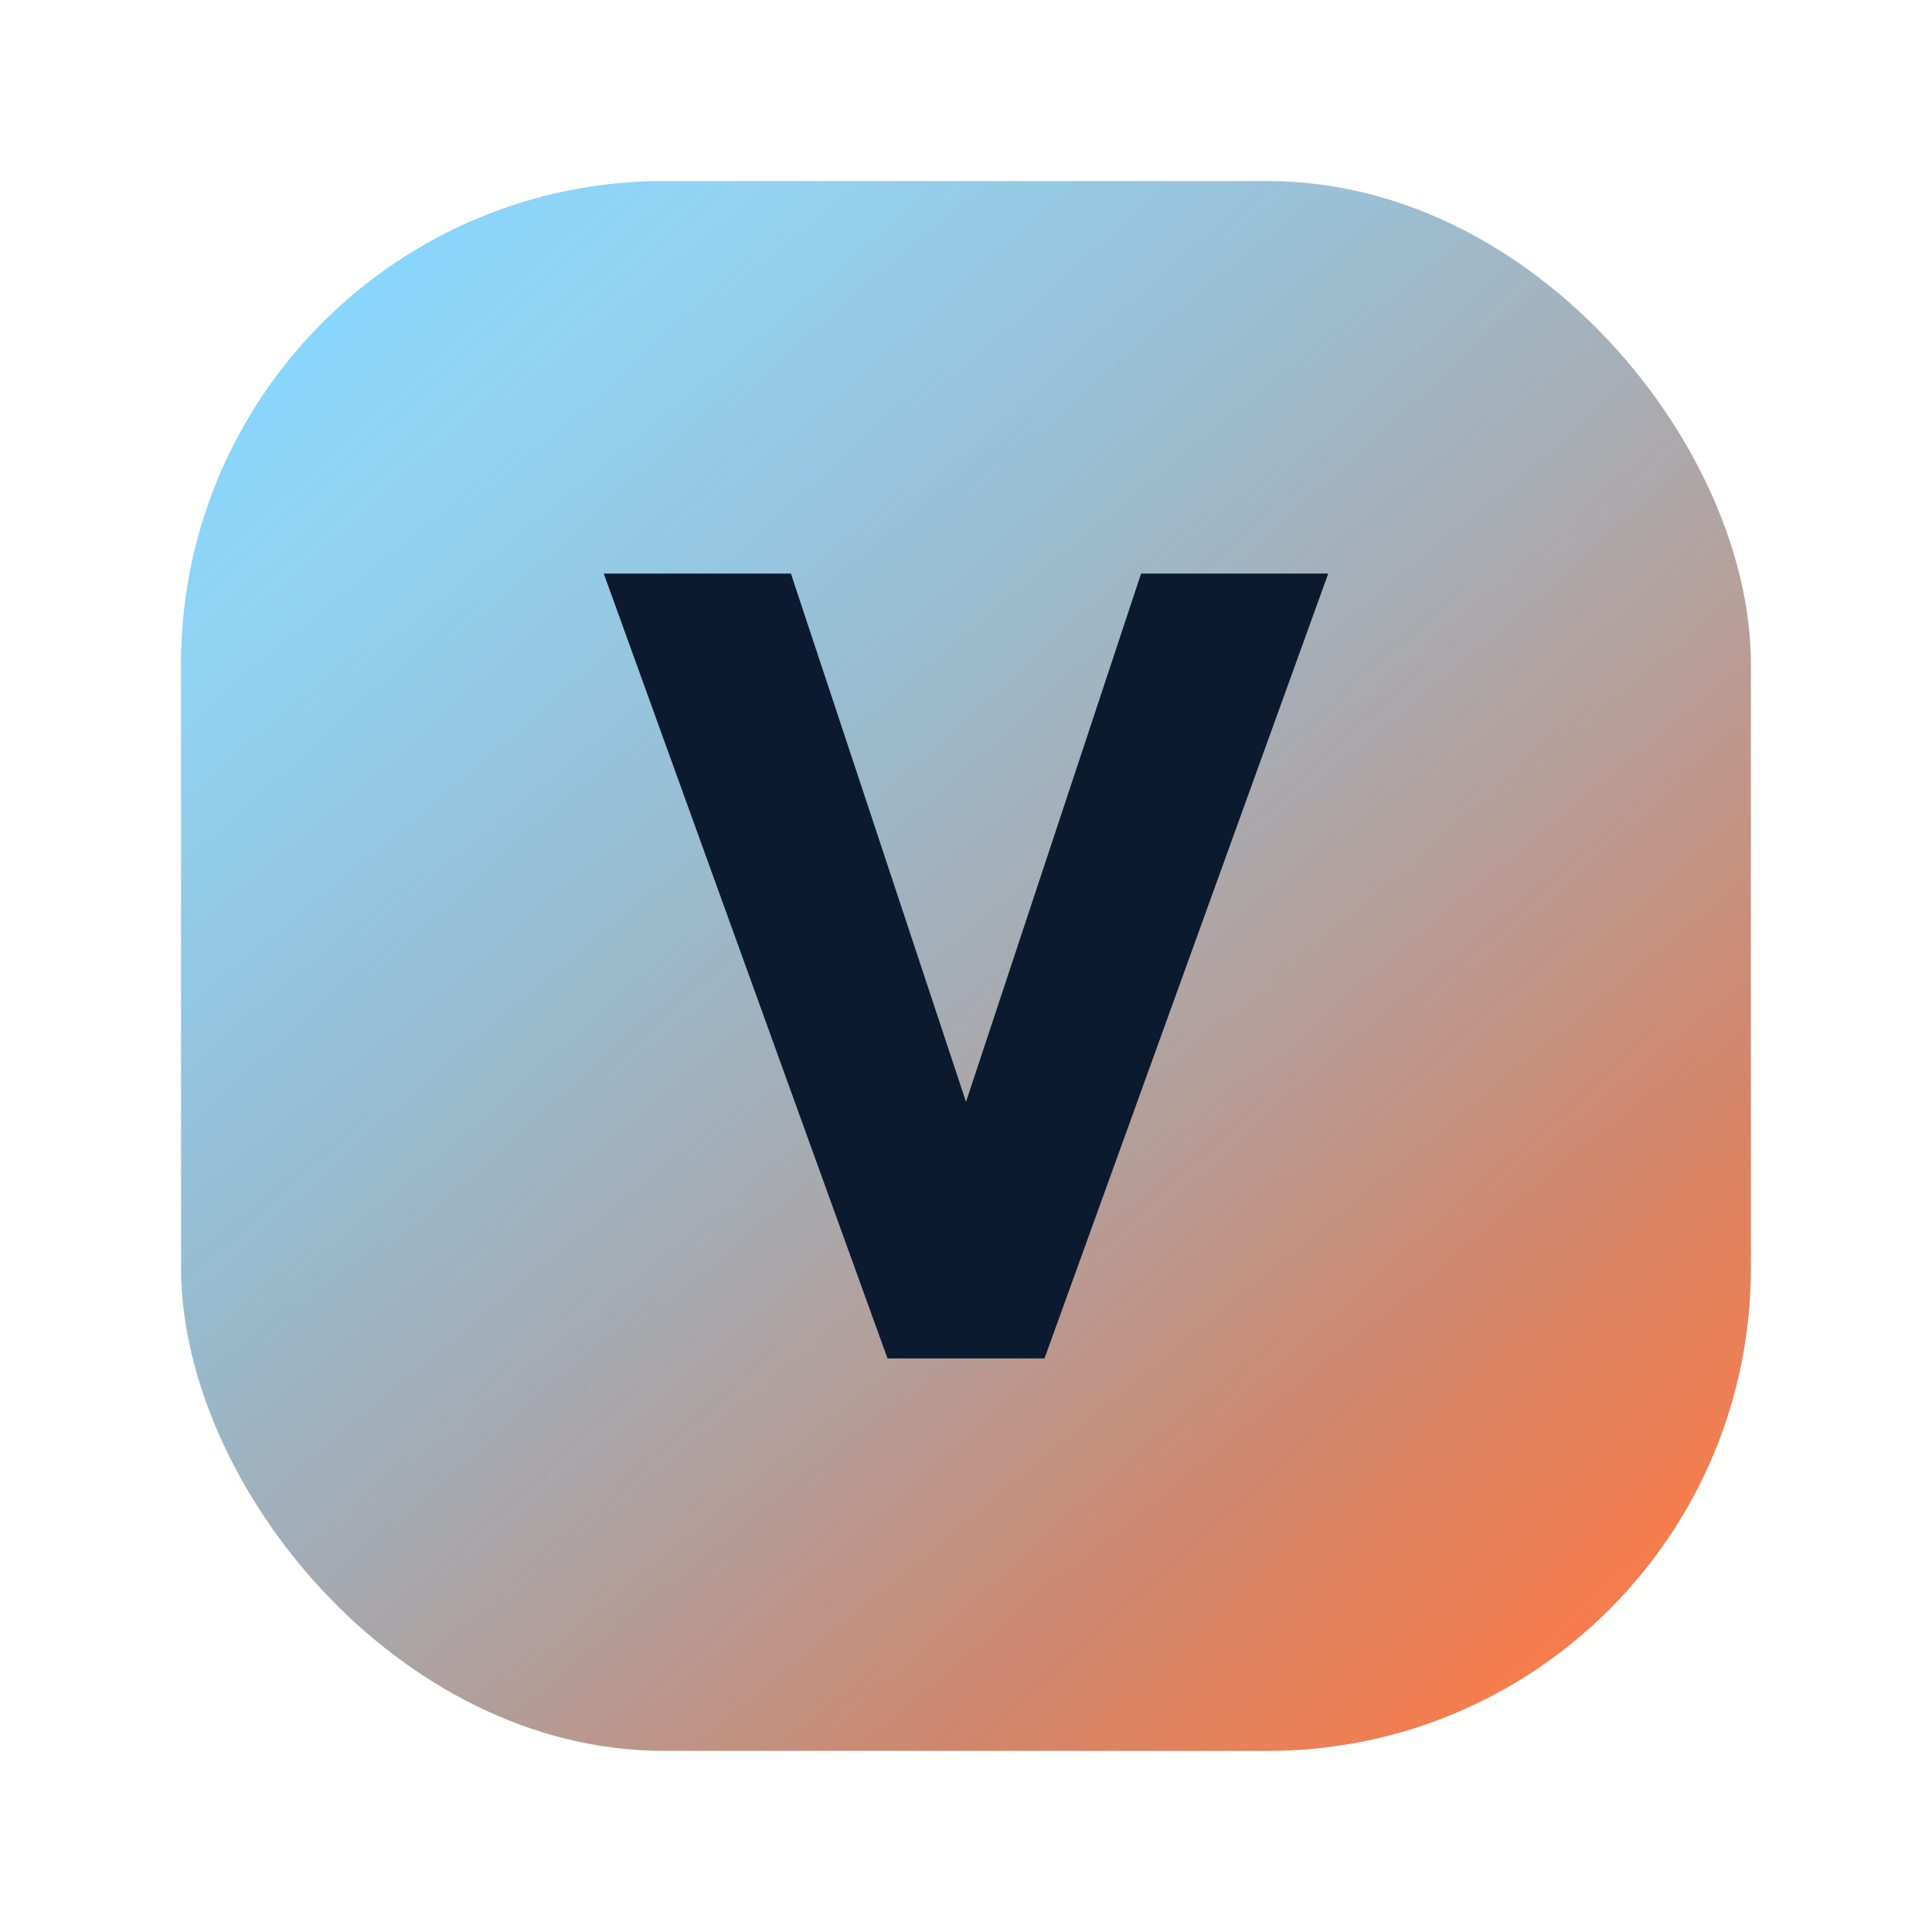
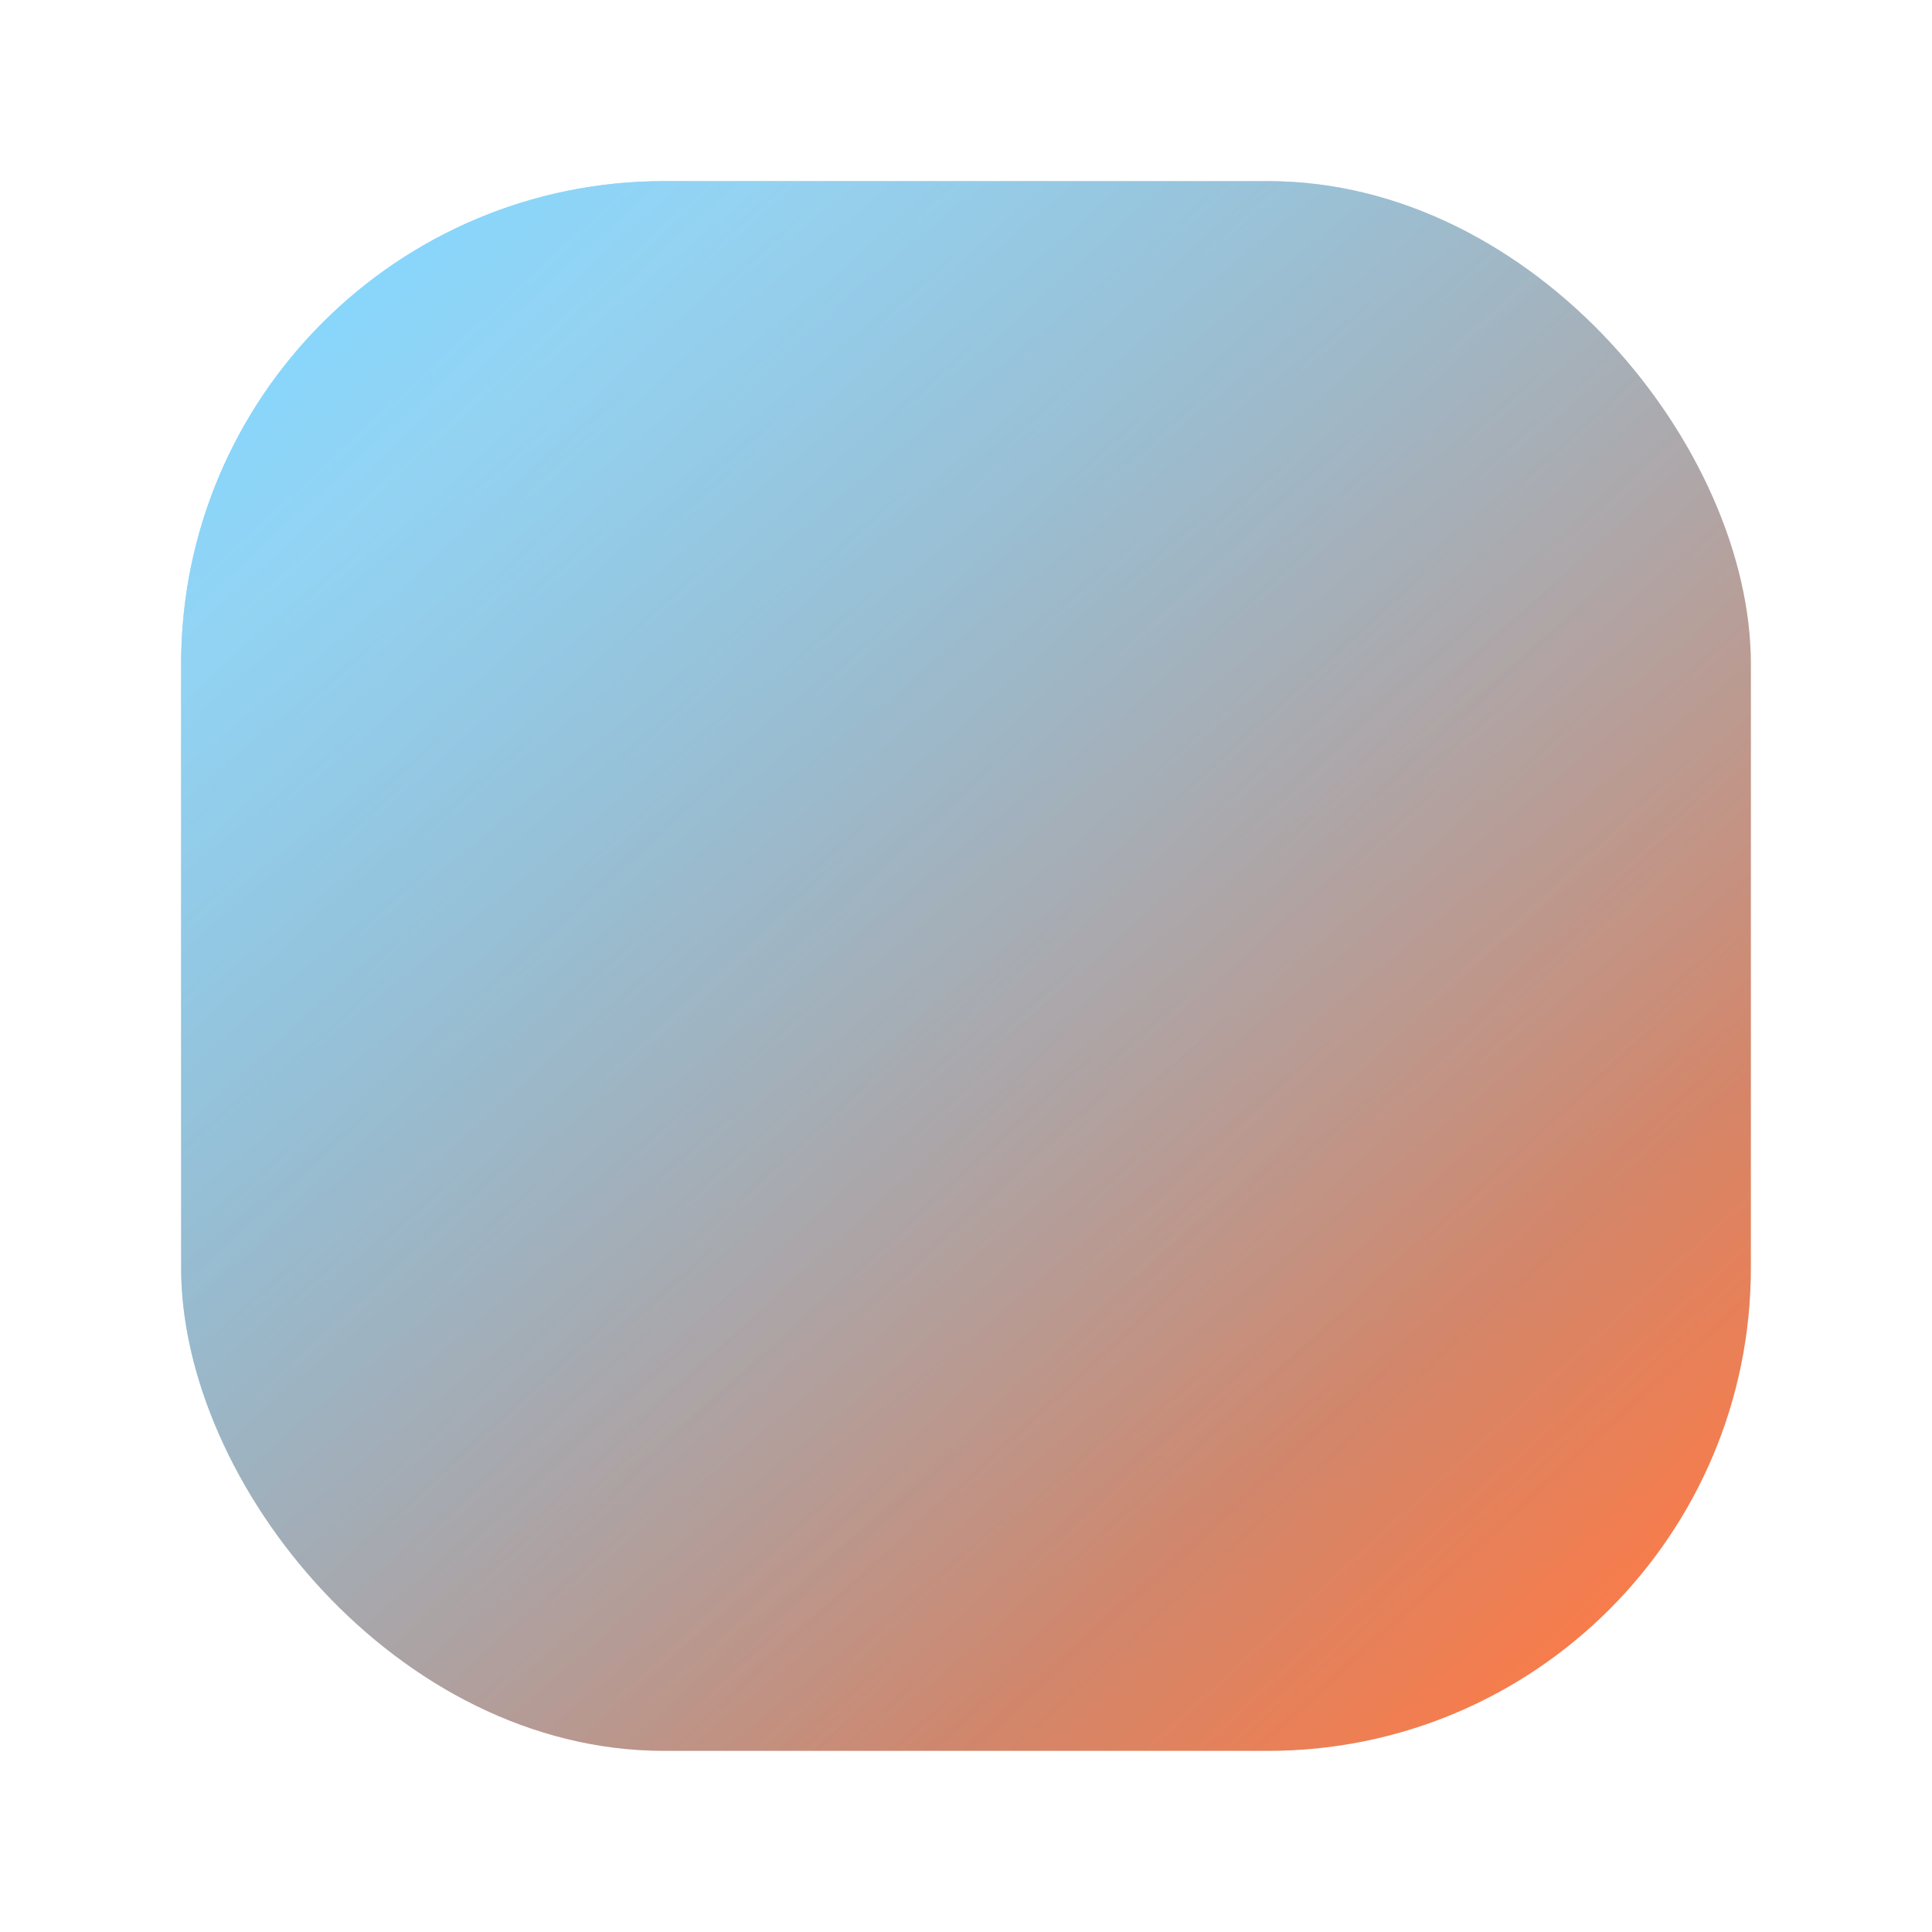
<svg xmlns="http://www.w3.org/2000/svg" width="64" height="64" viewBox="0 0 64 64">
  <defs>
    <linearGradient id="vinslyGradient" x1="10" y1="8" x2="54" y2="56" gradientUnits="userSpaceOnUse">
      <stop offset="0" stop-color="#1FB6FF" />
      <stop offset="1" stop-color="#FF7A45" />
    </linearGradient>
    <linearGradient id="vinslySheen" x1="18" y1="12" x2="46" y2="46" gradientUnits="userSpaceOnUse">
      <stop offset="0" stop-color="rgba(255,255,255,0.45)" />
      <stop offset="1" stop-color="rgba(255,255,255,0)" />
    </linearGradient>
    <filter id="vinslyShadow" x="-20%" y="-20%" width="140%" height="140%">
      <feDropShadow dx="0" dy="6" stdDeviation="6" flood-color="rgba(11,26,47,0.25)" />
    </filter>
  </defs>
  <g filter="url(#vinslyShadow)">
    <rect x="6" y="6" width="52" height="52" rx="16" fill="url(#vinslyGradient)" />
    <rect x="6" y="6" width="52" height="52" rx="16" fill="url(#vinslySheen)" />
  </g>
-   <path d="M20 19H26.2L32 36.5L37.8 19H44L34.6 45H29.4L20 19Z" fill="#0B1A2F" />
</svg>